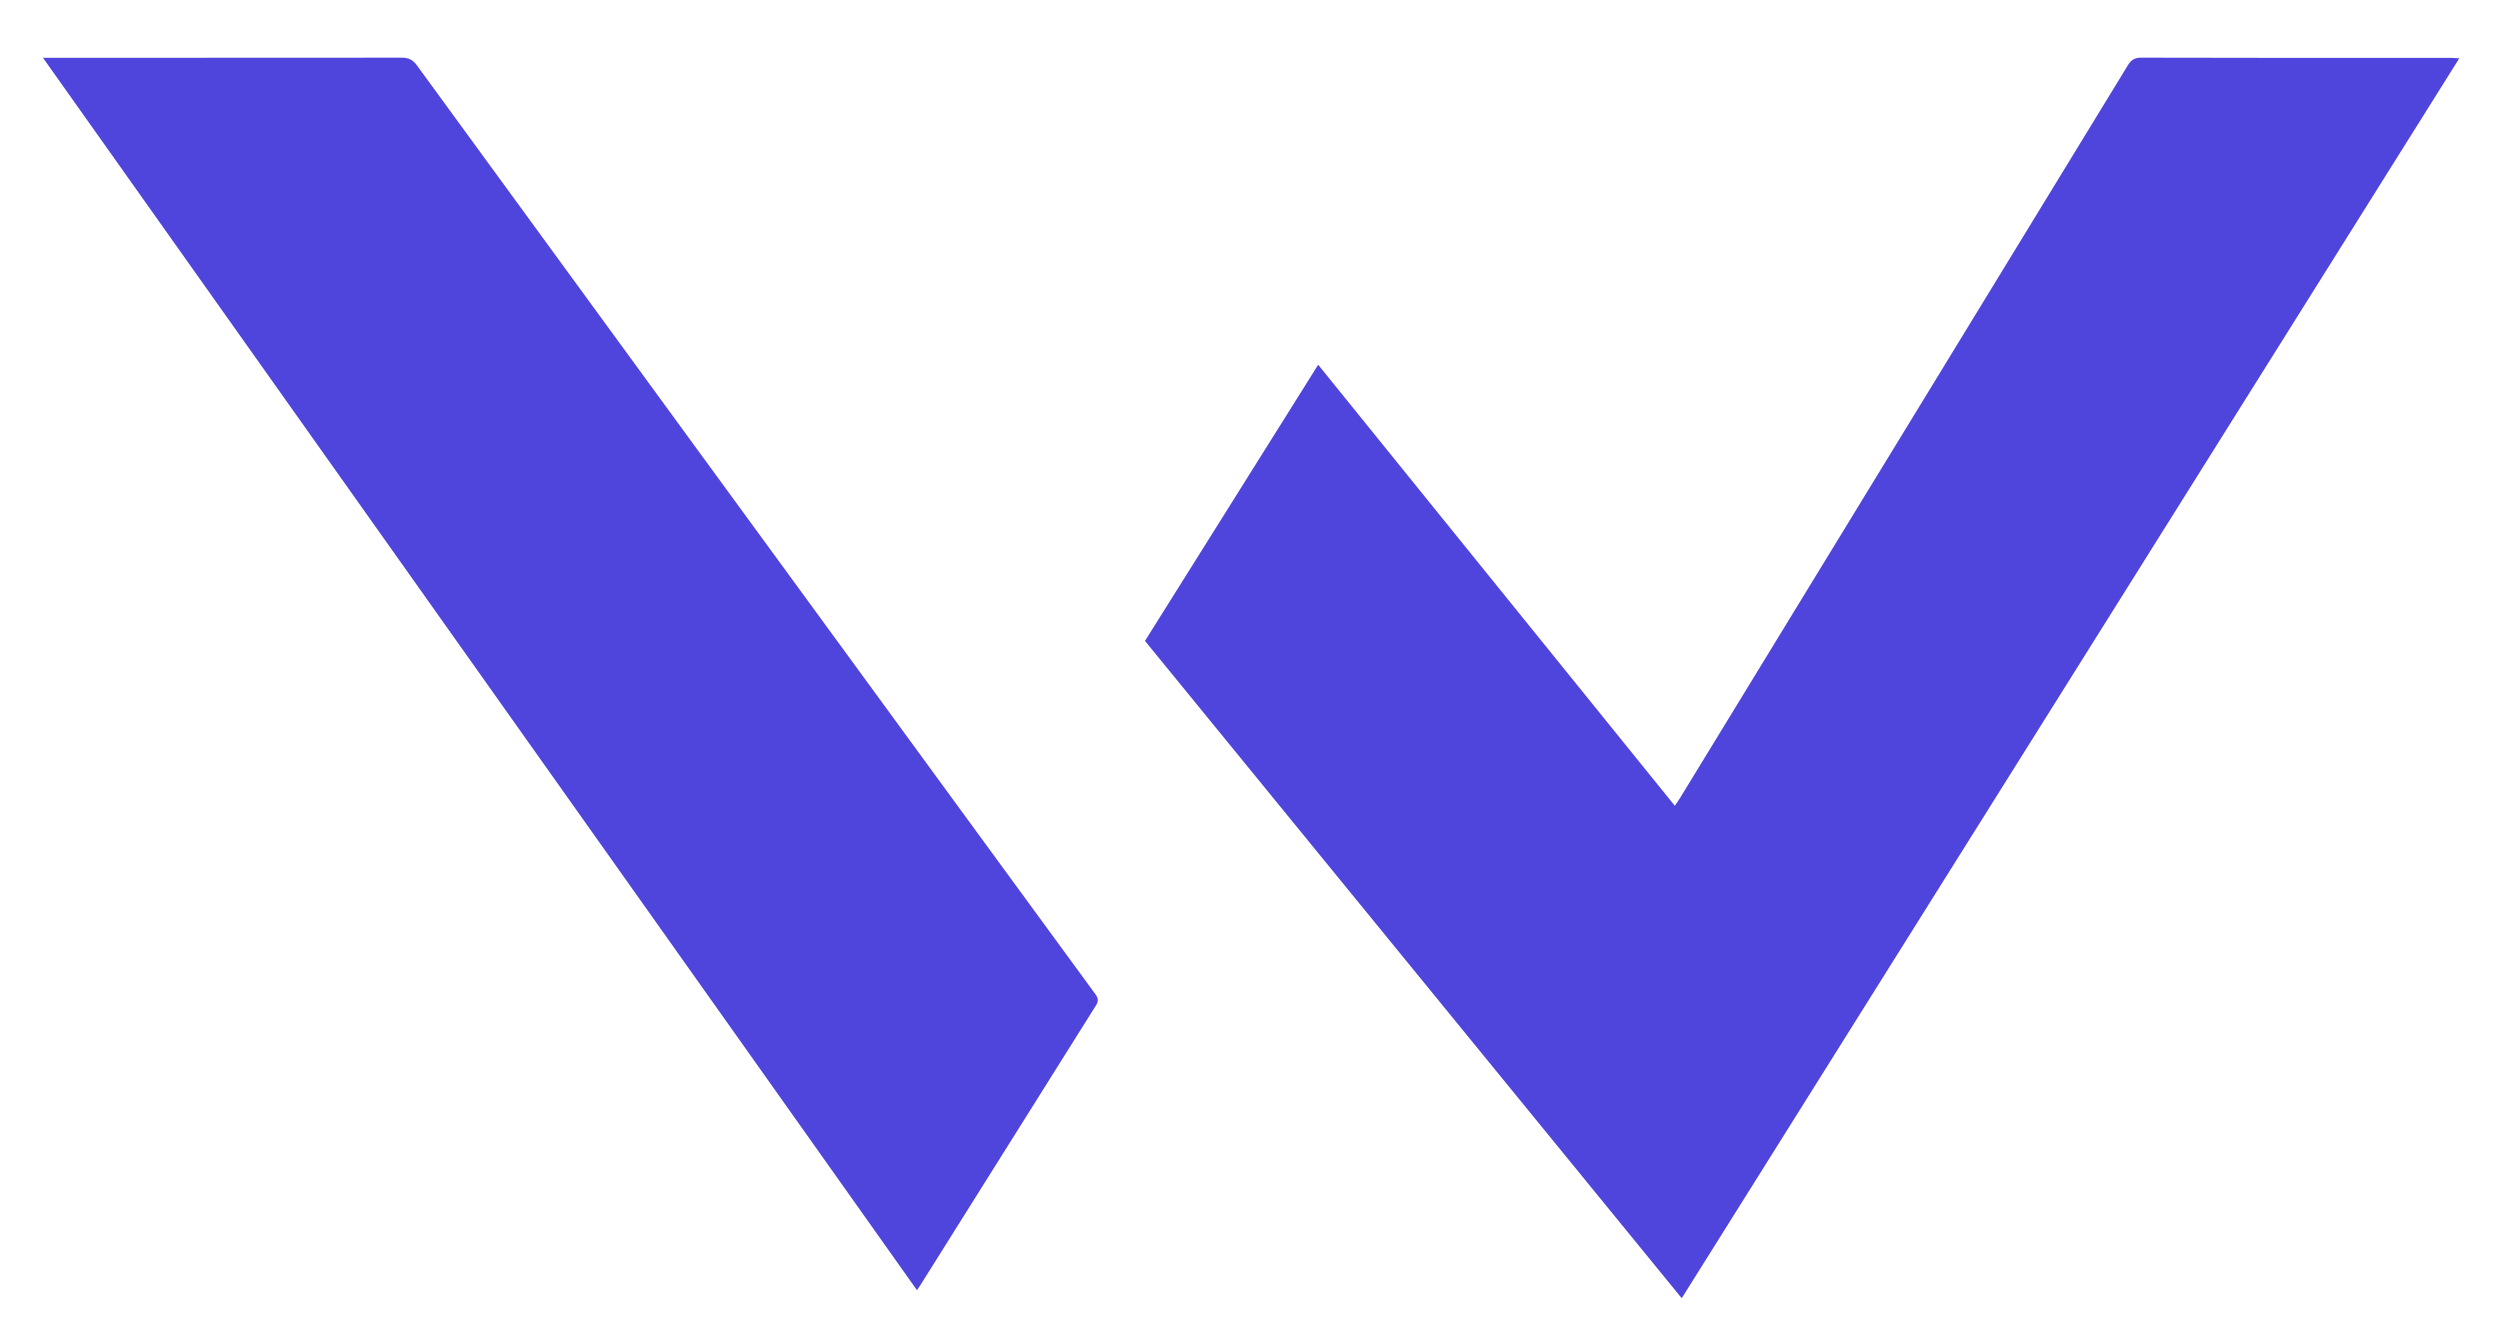
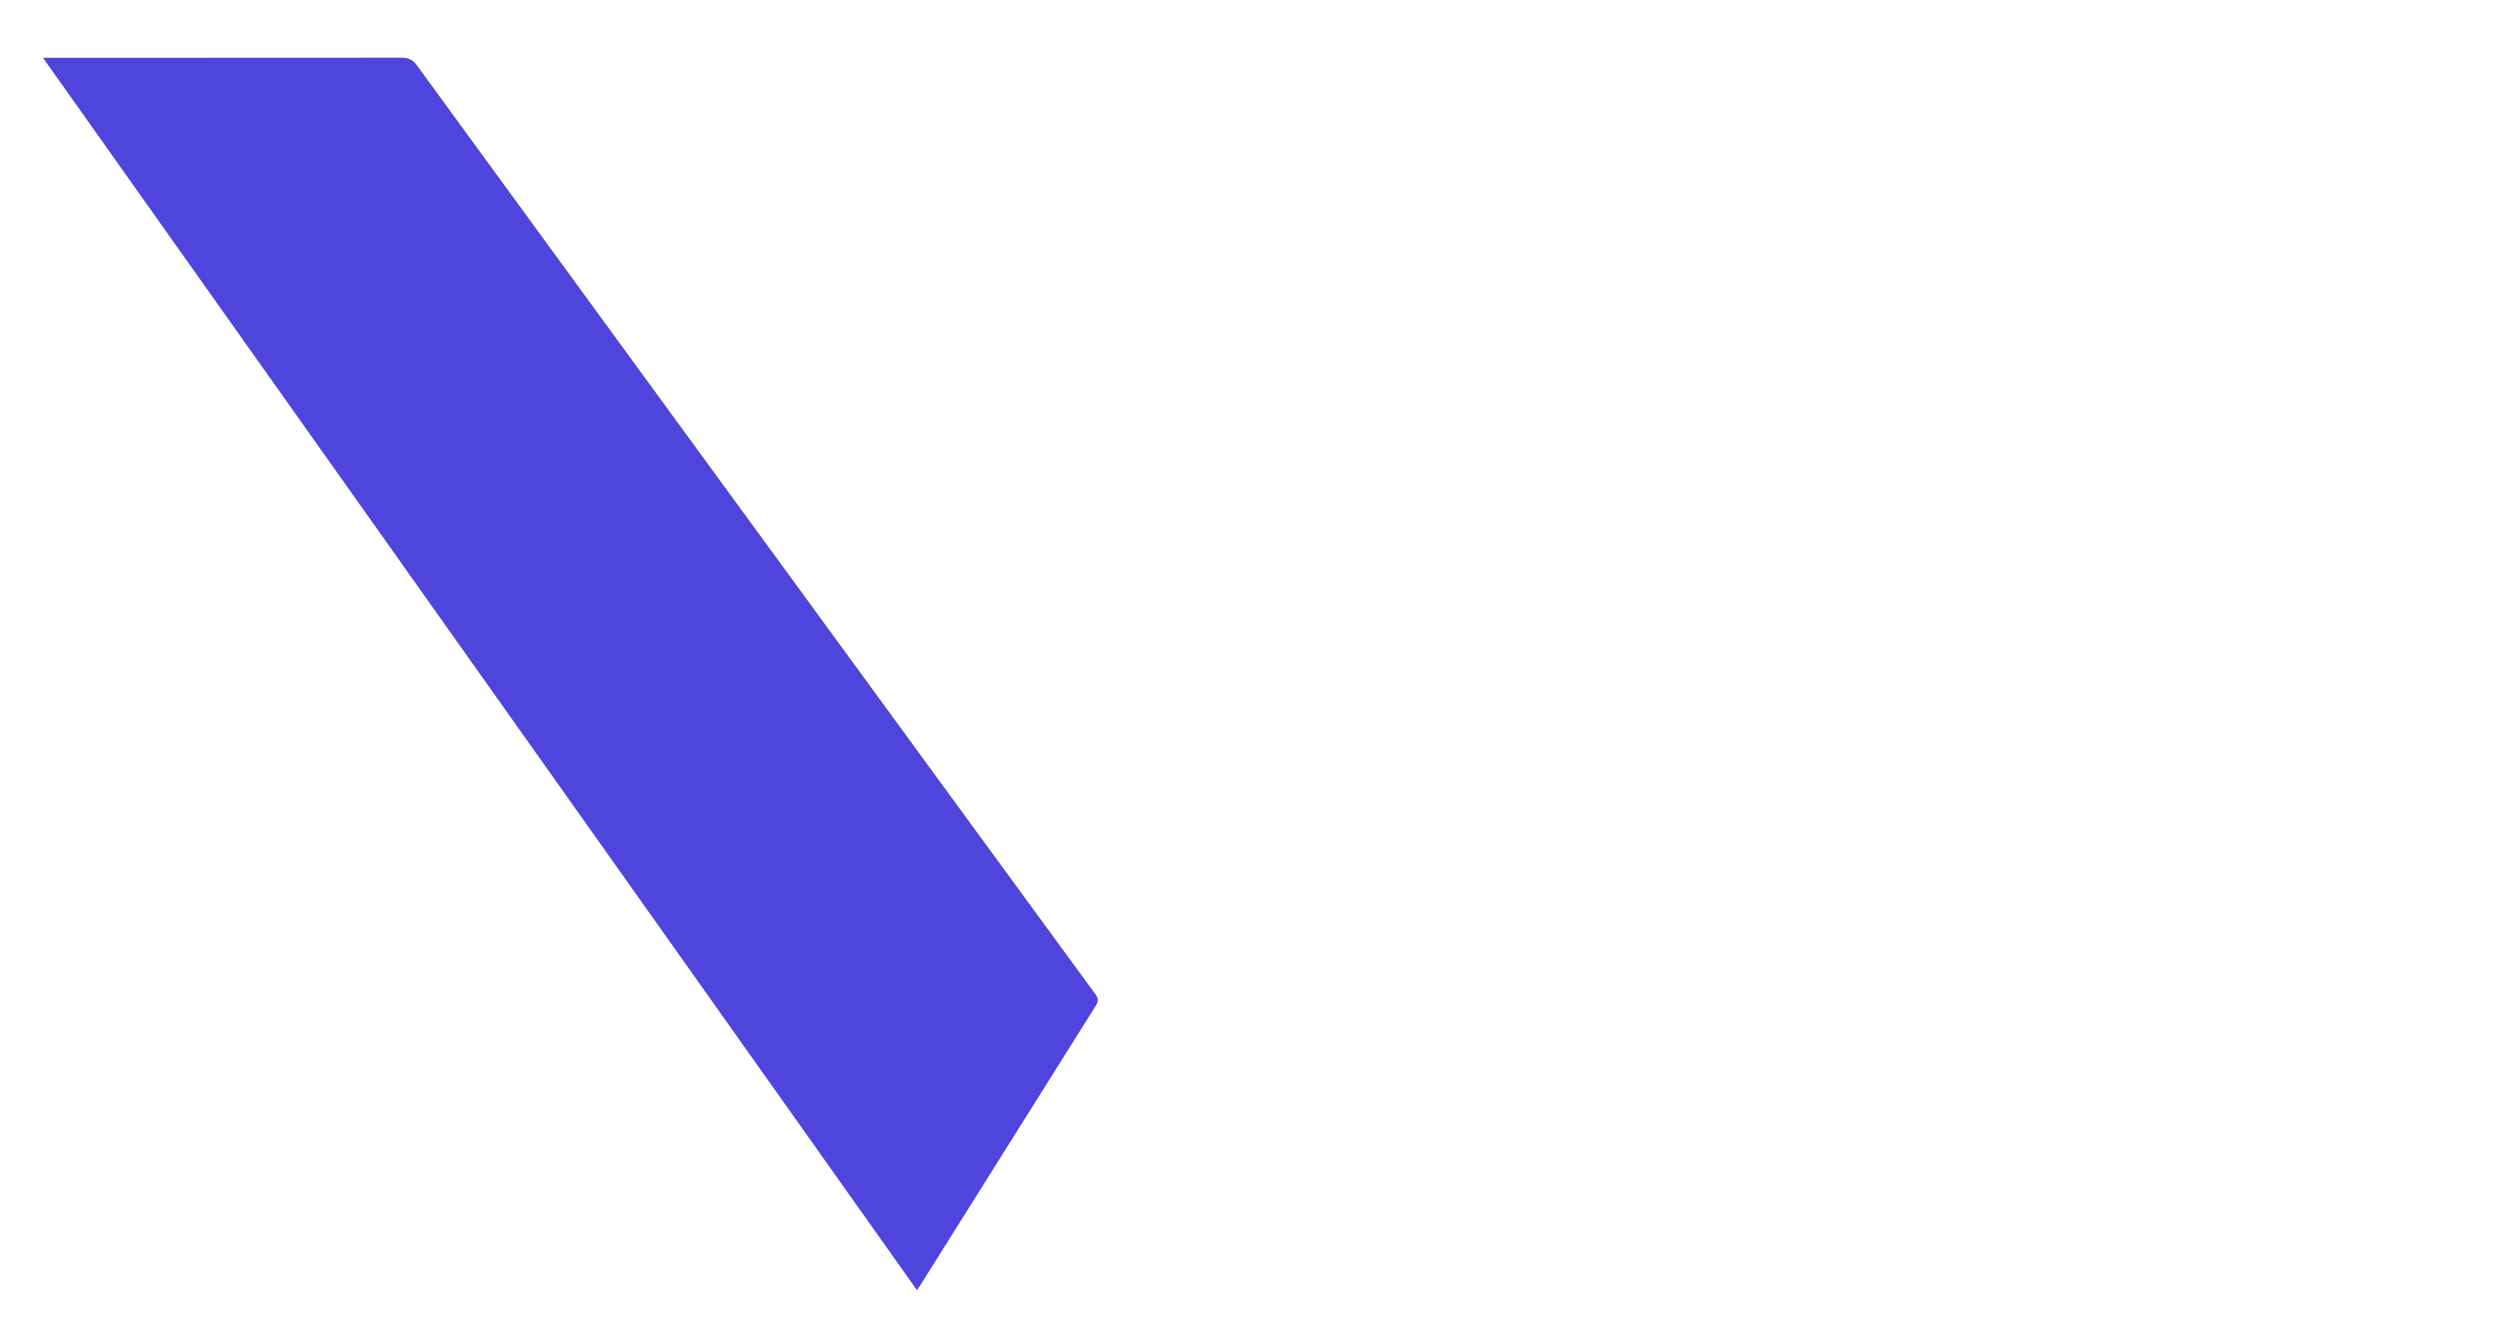
<svg xmlns="http://www.w3.org/2000/svg" id="Capa_1" data-name="Capa 1" viewBox="0 0 1529.03 813.998">
  <defs>
    <style>.cls-1{fill:#4f45dc;}</style>
  </defs>
-   <path class="cls-1" d="M700.284,391.999c35.231-56.181,70.384-112.237,105.933-168.923,72.811,90.043,145.295,179.681,218.134,269.759,1.276-1.909,2.301-3.33,3.213-4.821q136.933-223.96,273.786-447.968c2.034-3.331,4.151-4.786,8.238-4.777q94.443.218,188.887.112c1.604 0,3.208.161,5.648.291Q1266.136,415.165,1028.561,794.001,864.165,592.685,700.284,391.999Z" />
  <path class="cls-1" d="M26.296,35.37h6.376q106.428,0,212.856-.09c4.262-.008,6.899,1.18,9.476,4.713q166.4,228.097,333.011,456.04,40.938,56.041,81.947,112.03c1.904,2.592,1.931,4.346.269,6.988Q616.425,700.595,562.766,786.231c-.439.7-.924,1.37-1.937,2.863Z" />
</svg>